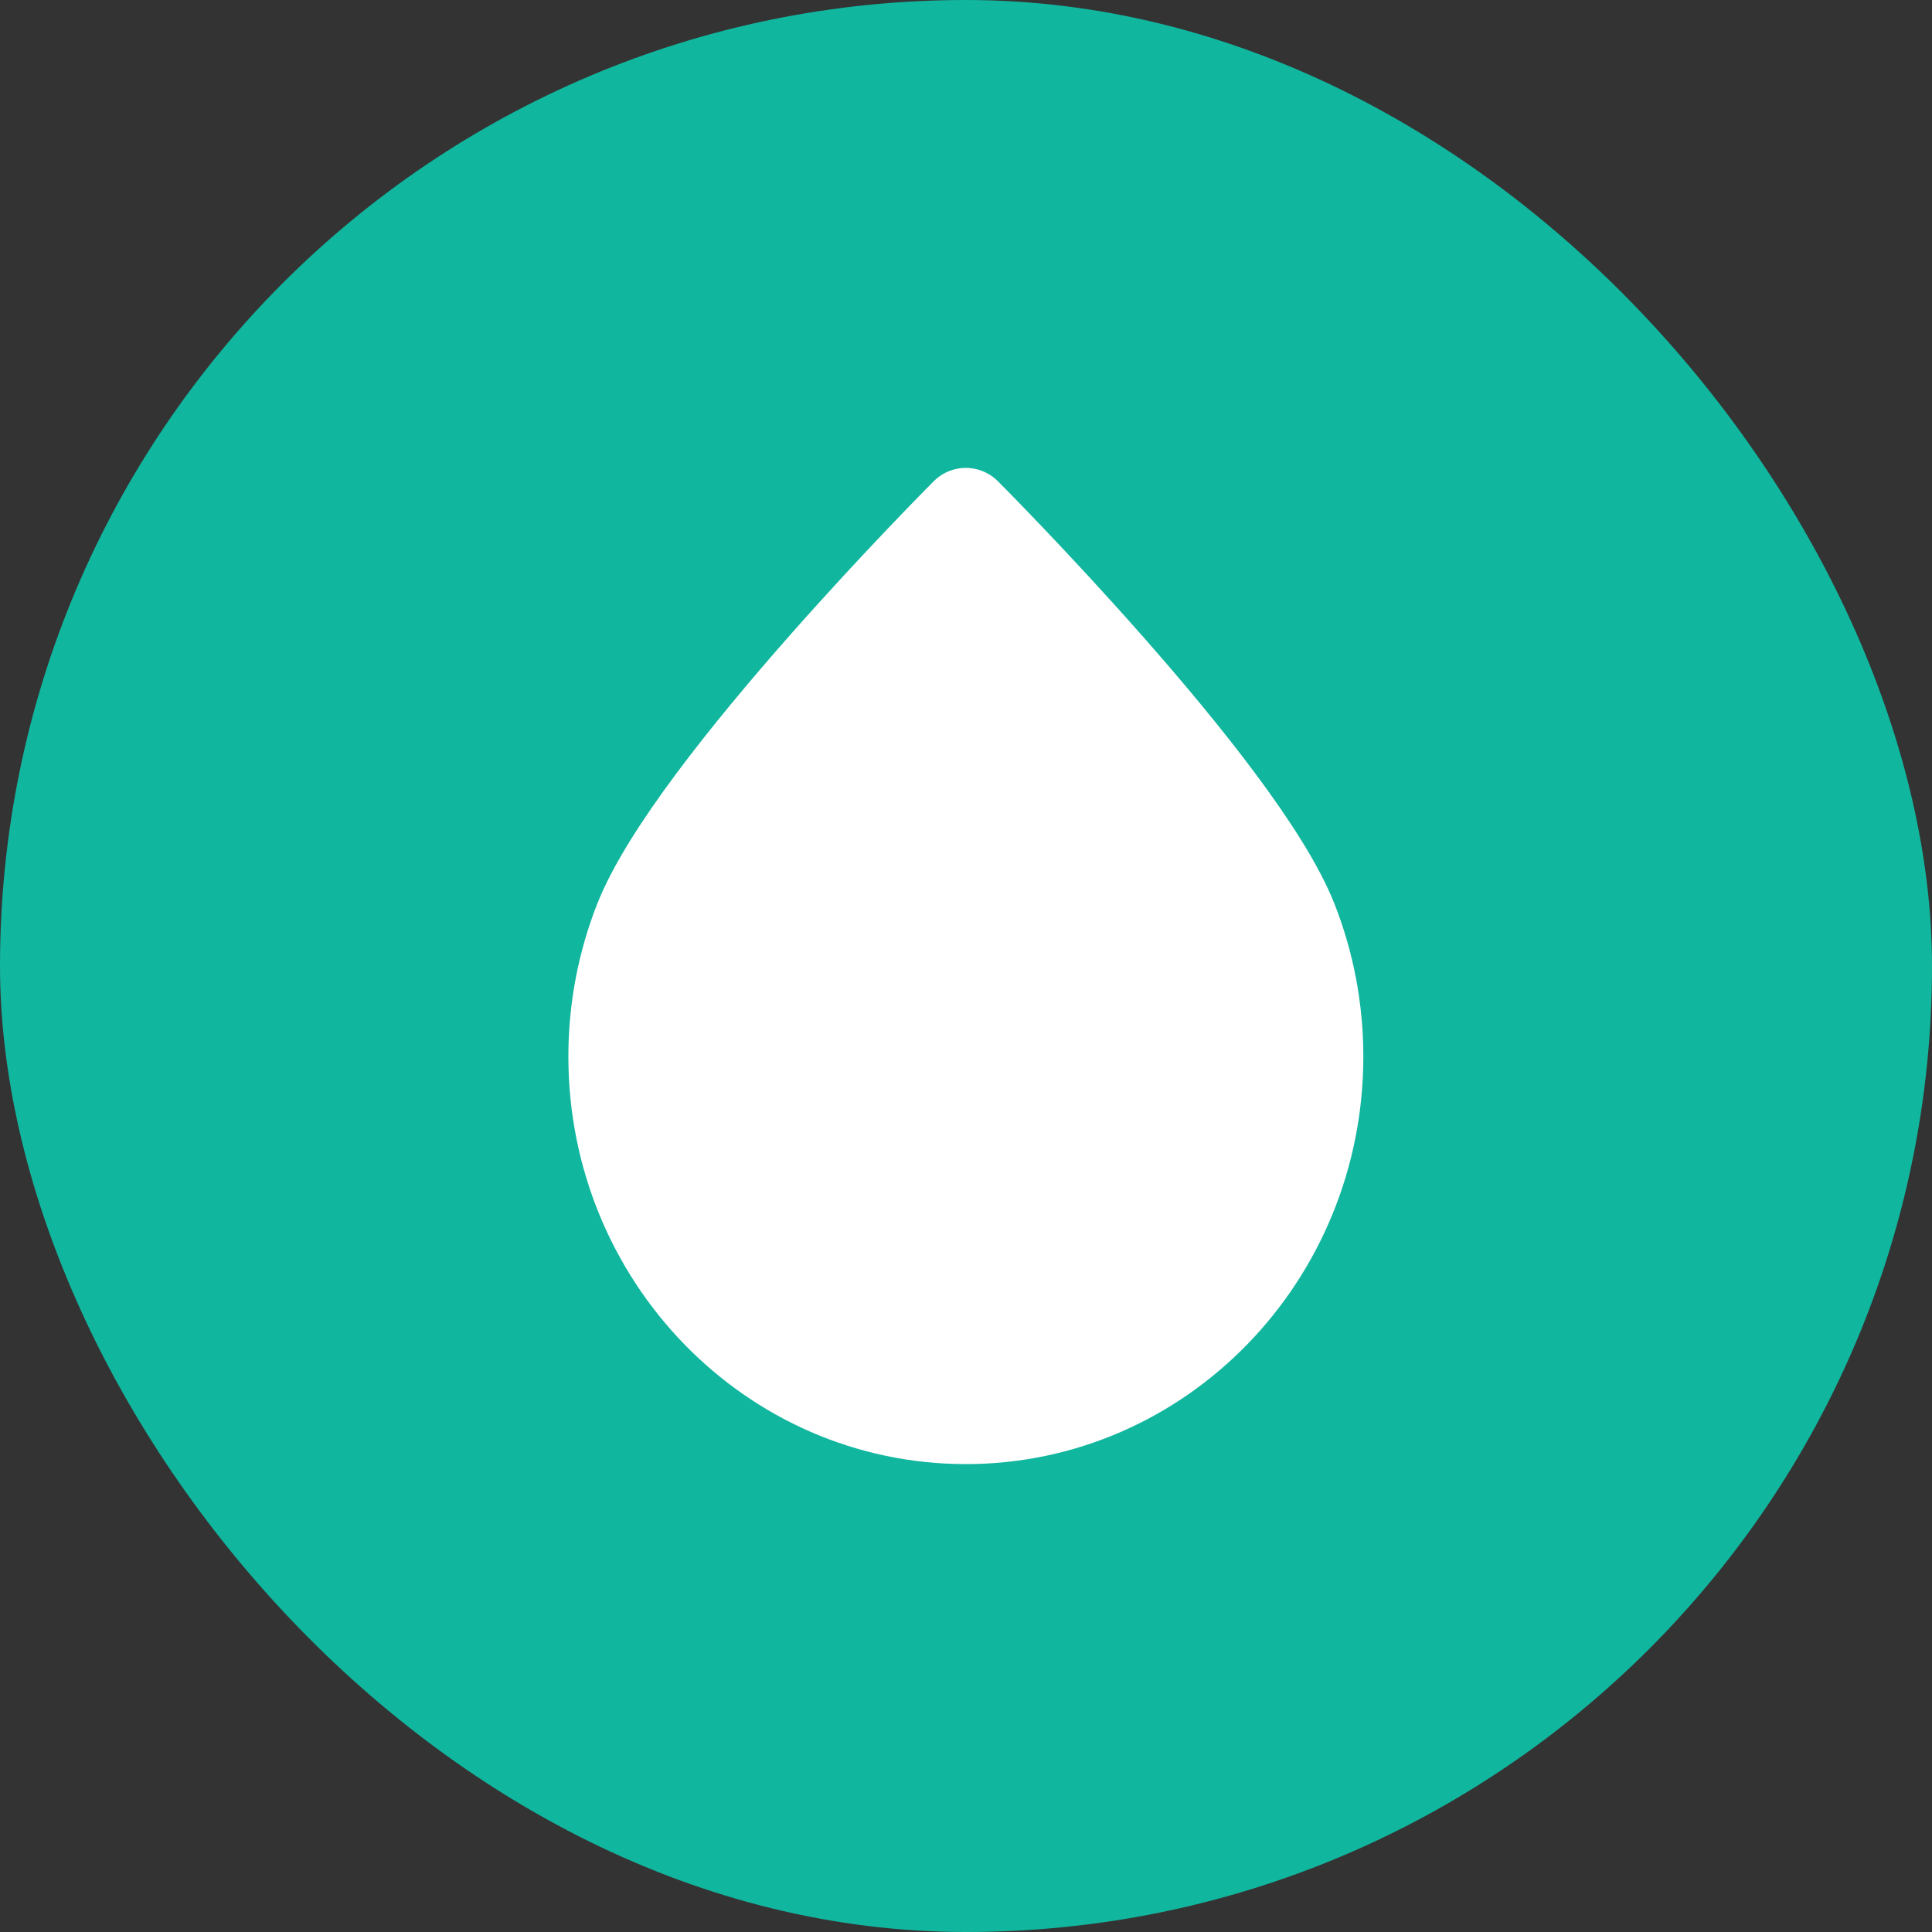
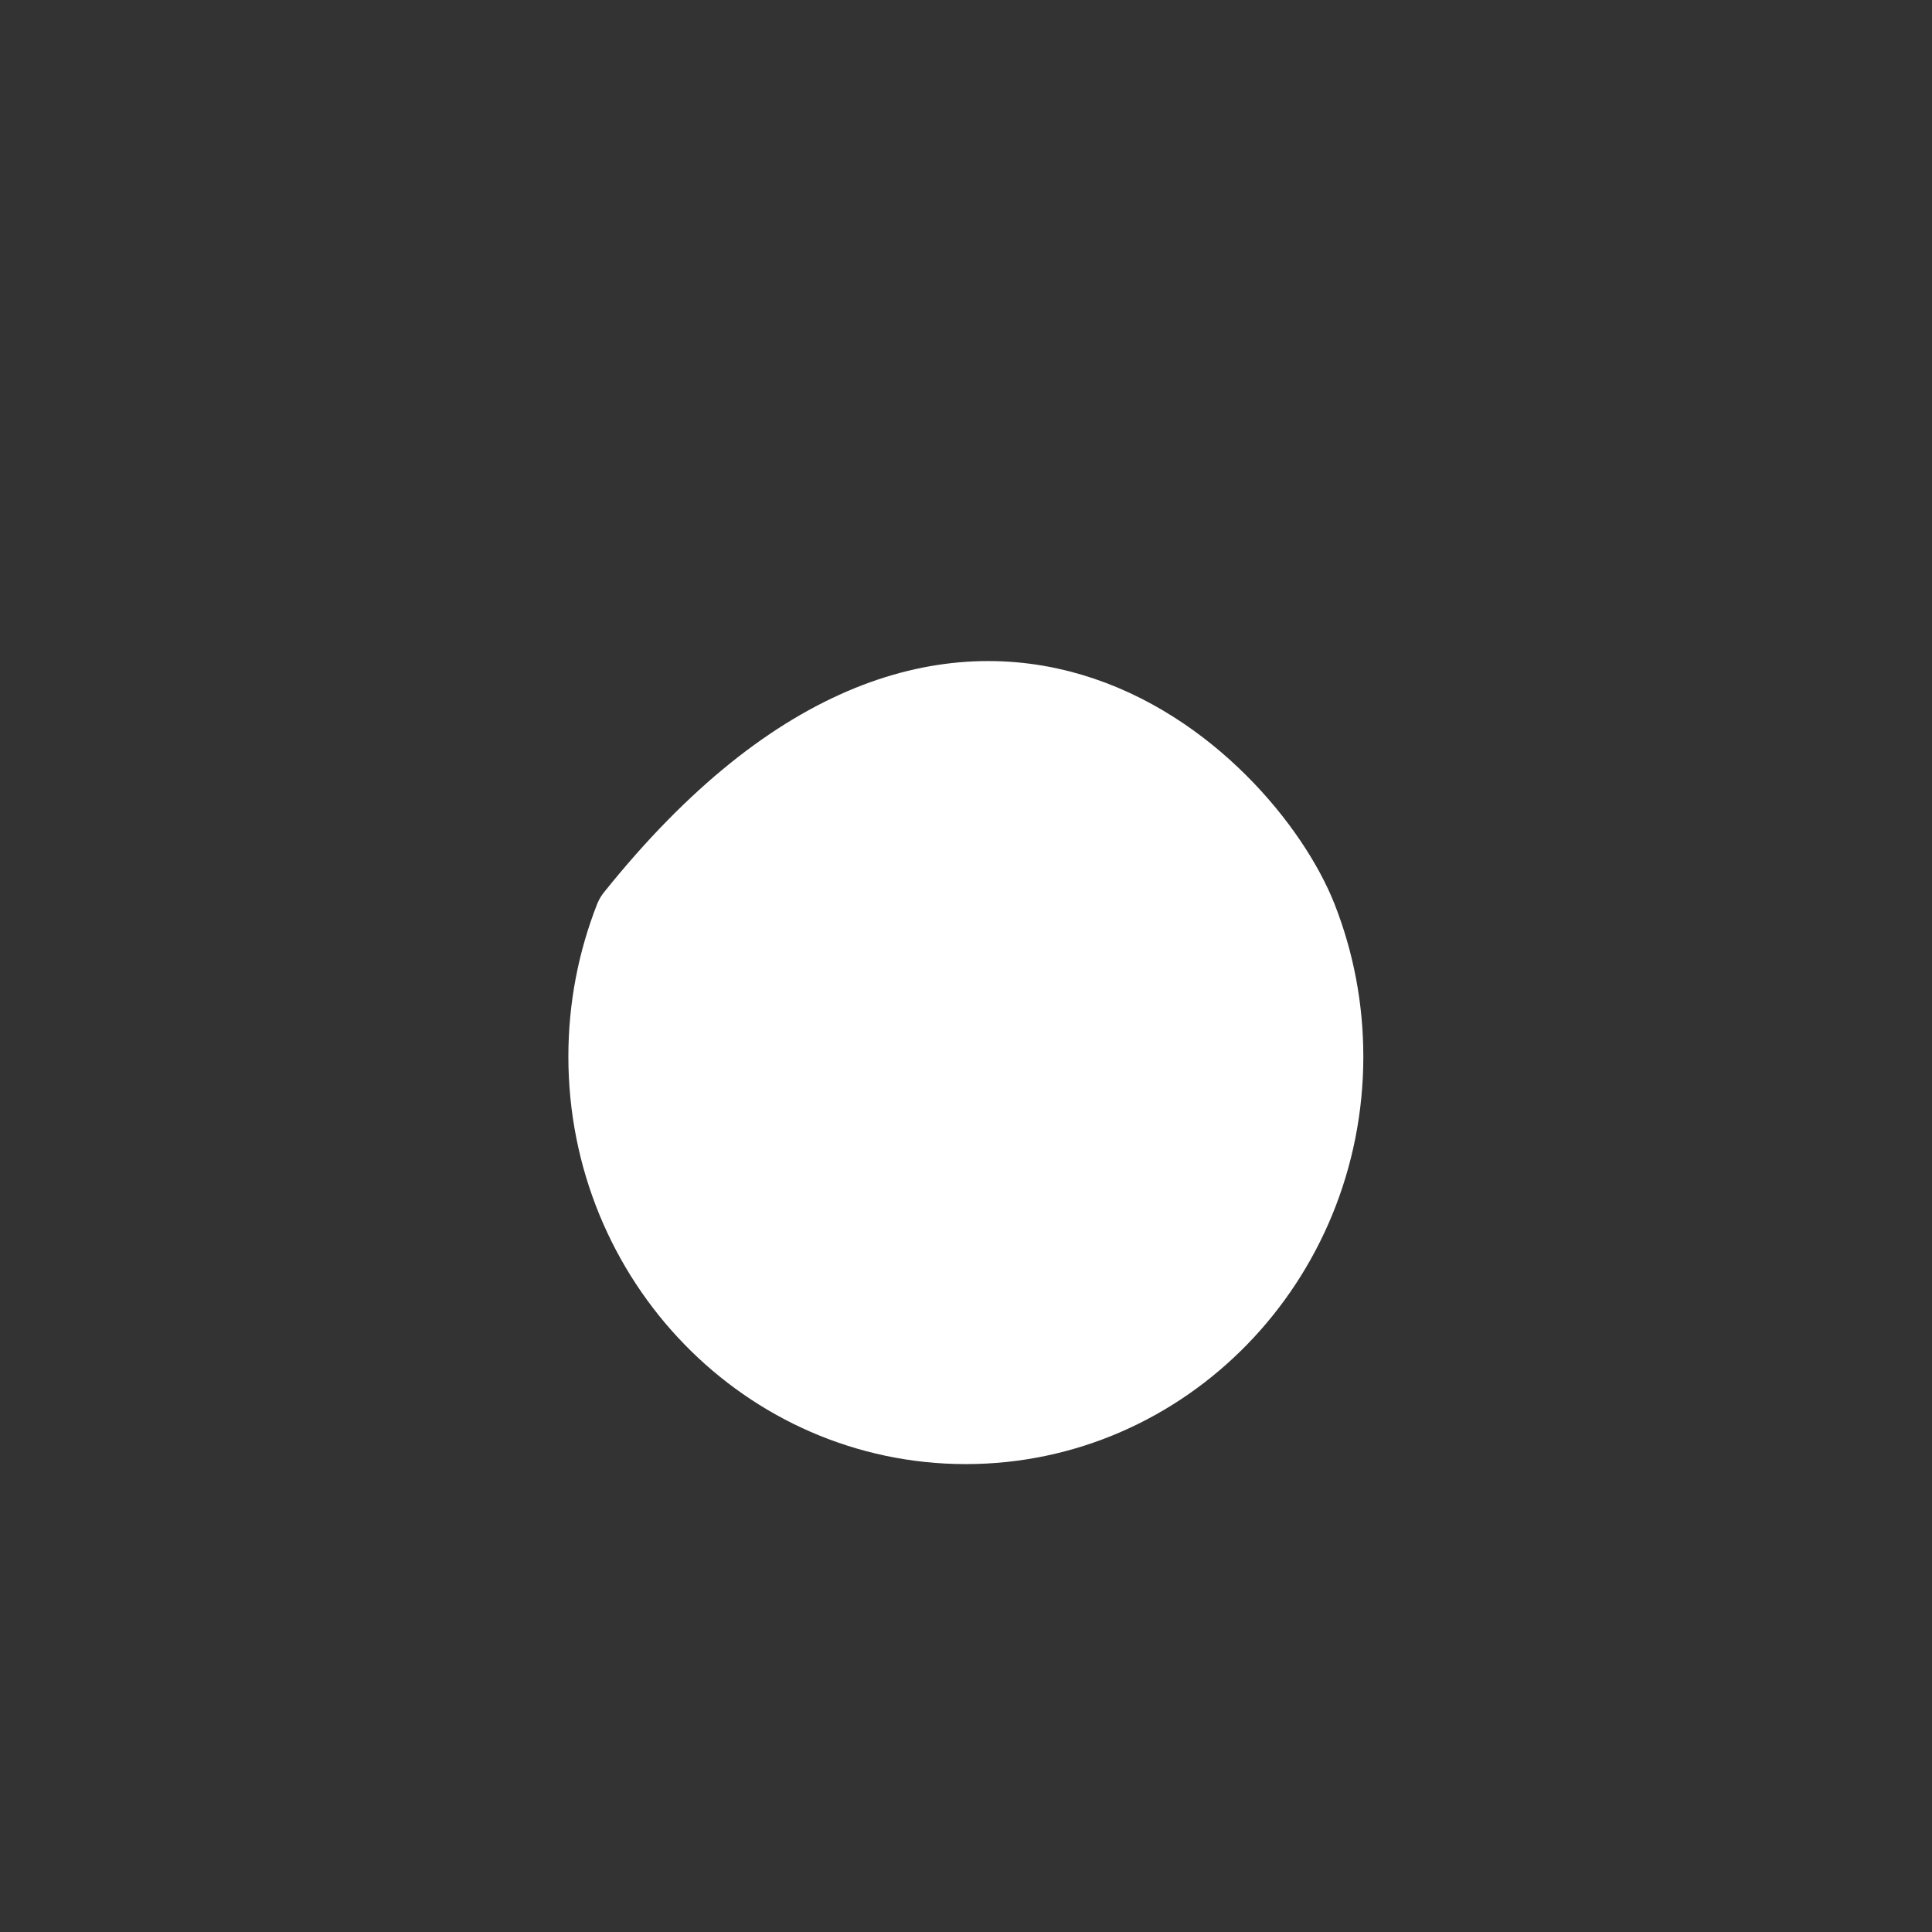
<svg xmlns="http://www.w3.org/2000/svg" width="32" height="32" viewBox="0 0 32 32" fill="none">
  <rect x="0" y="0" width="32" height="32" fill="#333333" stroke="none" />
-   <rect width="32" height="32" rx="16" fill="#11B69E" />
-   <path d="M21.831 17.5C21.831 20.814 19.219 23.5 15.997 23.5C12.776 23.5 10.164 20.814 10.164 17.5C10.164 16.704 10.315 15.945 10.588 15.25C11.453 13.051 15.997 8.5 15.997 8.5C15.997 8.5 20.541 13.051 21.407 15.25C21.68 15.945 21.831 16.704 21.831 17.5Z" fill="white" stroke="white" stroke-width="1.5" stroke-linecap="round" stroke-linejoin="round" />
+   <path d="M21.831 17.5C21.831 20.814 19.219 23.5 15.997 23.5C12.776 23.5 10.164 20.814 10.164 17.5C10.164 16.704 10.315 15.945 10.588 15.25C15.997 8.5 20.541 13.051 21.407 15.25C21.68 15.945 21.831 16.704 21.831 17.5Z" fill="white" stroke="white" stroke-width="1.5" stroke-linecap="round" stroke-linejoin="round" />
</svg>